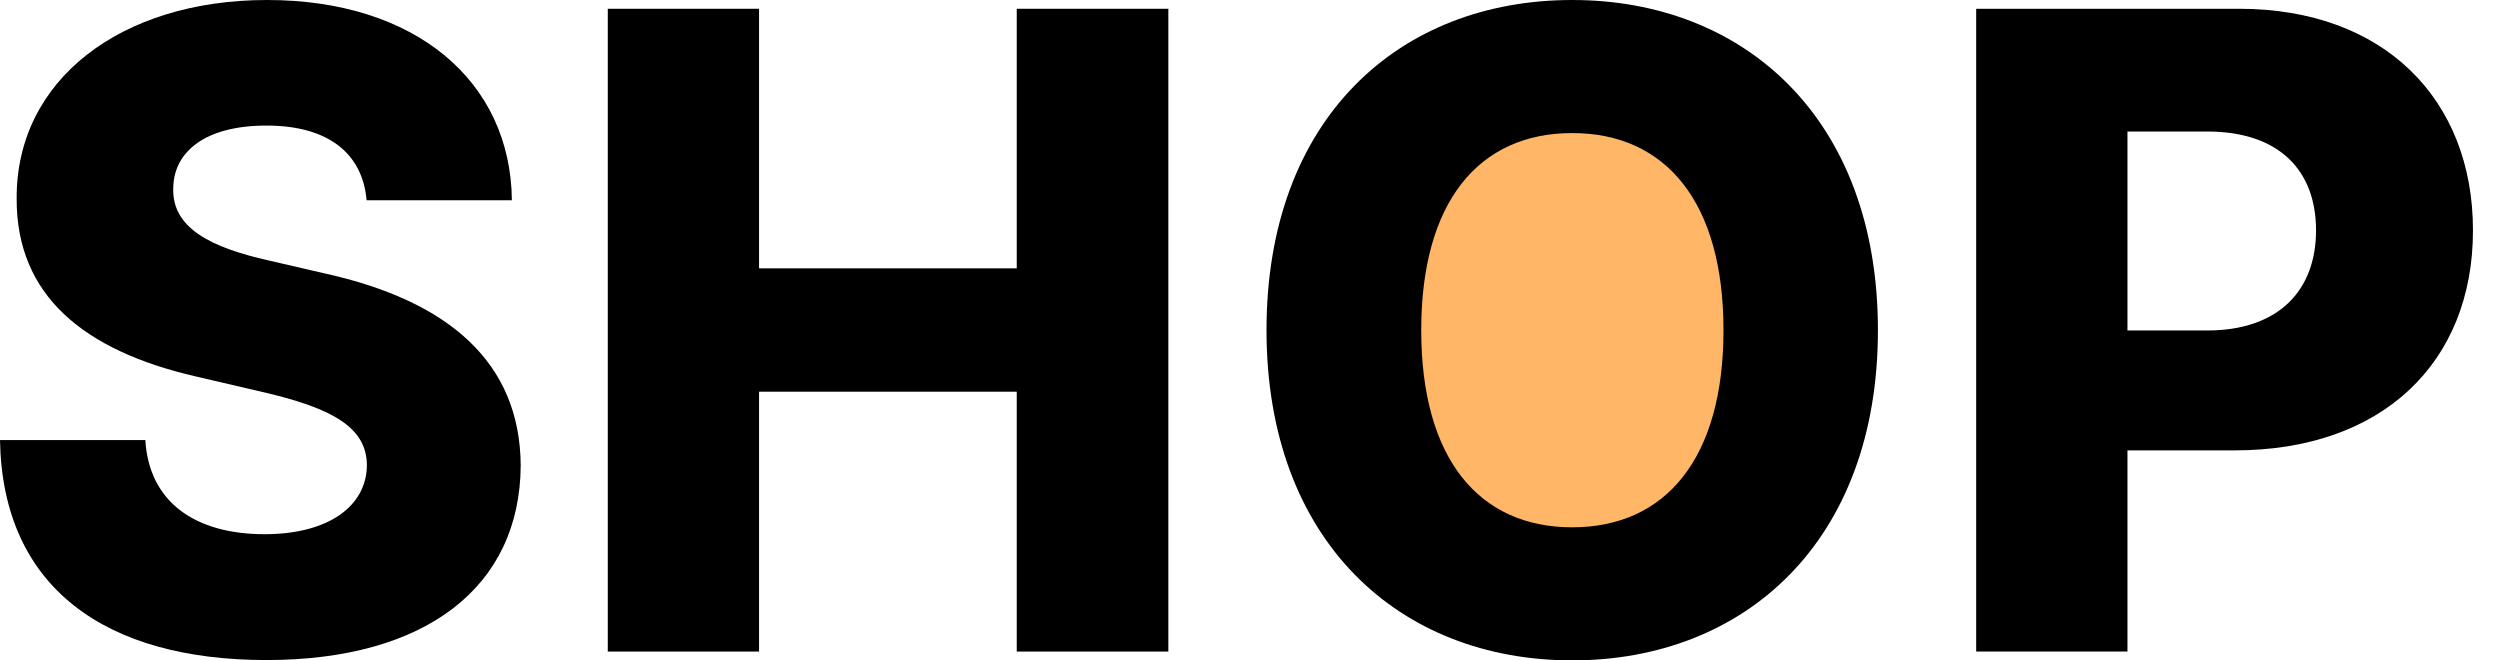
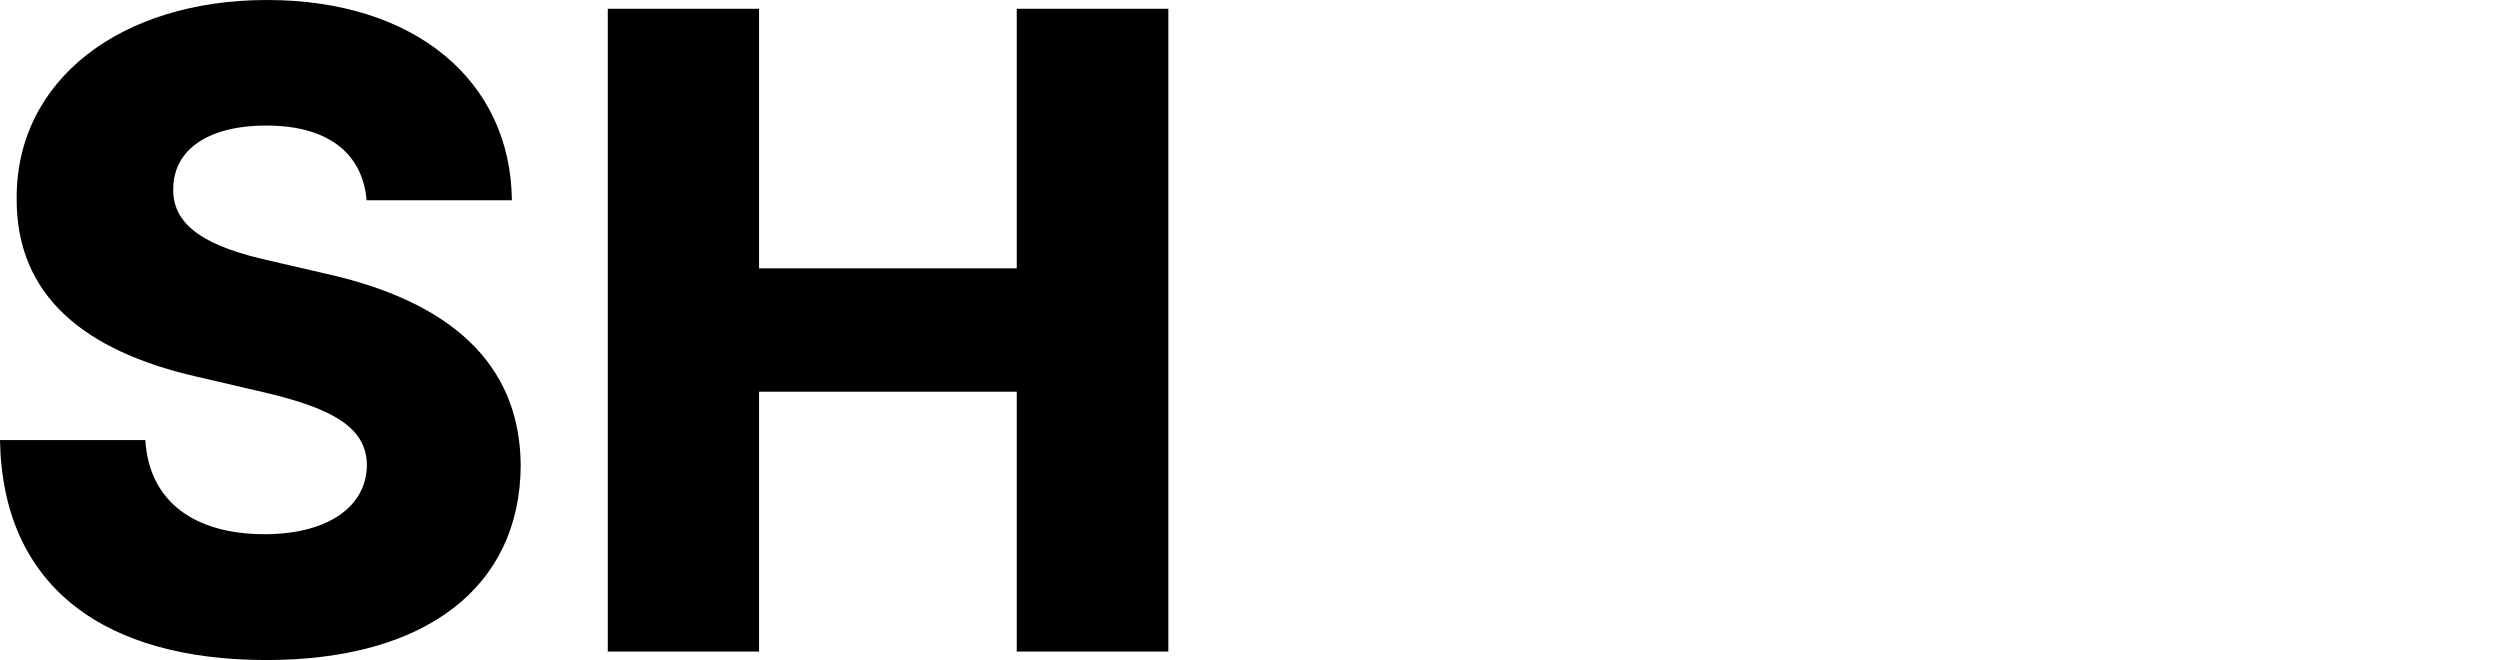
<svg xmlns="http://www.w3.org/2000/svg" fill="none" height="100%" overflow="visible" preserveAspectRatio="none" style="display: block;" viewBox="0 0 53 14" width="100%">
  <g id="SHOP">
-     <ellipse cx="33.332" cy="6.951" fill="#FFB666" id="Ellipse 1069" rx="4.725" ry="5.539" />
-     <path d="M41.895 0.186H47.47C50.538 0.186 52.427 2.102 52.427 4.884C52.427 7.692 50.498 9.548 47.377 9.548H45.102V13.813H41.895V0.186ZM45.102 7.006H46.792C48.302 7.006 49.1 6.161 49.1 4.884C49.1 3.599 48.302 2.788 46.792 2.788H45.102V7.006Z" fill="black" id="Vector" />
-     <path d="M39.812 7C39.812 11.492 36.977 14 33.331 14C29.665 14 26.85 11.472 26.85 7C26.85 2.509 29.665 9.33238e-06 33.331 9.33238e-06C36.977 9.33238e-06 39.812 2.509 39.812 7ZM36.538 7C36.538 4.292 35.32 2.821 33.331 2.821C31.341 2.821 30.13 4.292 30.13 7C30.13 9.708 31.341 11.179 33.331 11.179C35.32 11.179 36.538 9.708 36.538 7Z" fill="black" id="Vector_2" />
    <path d="M16.092 13.813H12.885V0.186H16.092V5.689H21.555V0.186H24.769V13.813H21.555V8.304H16.092V13.813Z" fill="black" id="Vector_3" />
    <path d="M10.852 4.245H7.772C7.685 3.247 6.953 2.662 5.649 2.662C4.345 2.662 3.679 3.221 3.673 3.992C3.646 4.837 4.478 5.25 5.702 5.523L6.88 5.796C9.508 6.375 11.025 7.679 11.039 9.868C11.025 12.443 9.029 13.993 5.649 13.993C2.242 13.993 0.053 12.463 0 9.329H3.081C3.16 10.646 4.139 11.325 5.609 11.325C6.96 11.325 7.772 10.733 7.778 9.861C7.772 9.069 7.066 8.657 5.569 8.311L4.139 7.978C1.79 7.433 0.346 6.275 0.353 4.212C0.339 1.69 2.568 0 5.662 0C8.803 0 10.826 1.717 10.852 4.245Z" fill="black" id="Vector_4" />
  </g>
</svg>